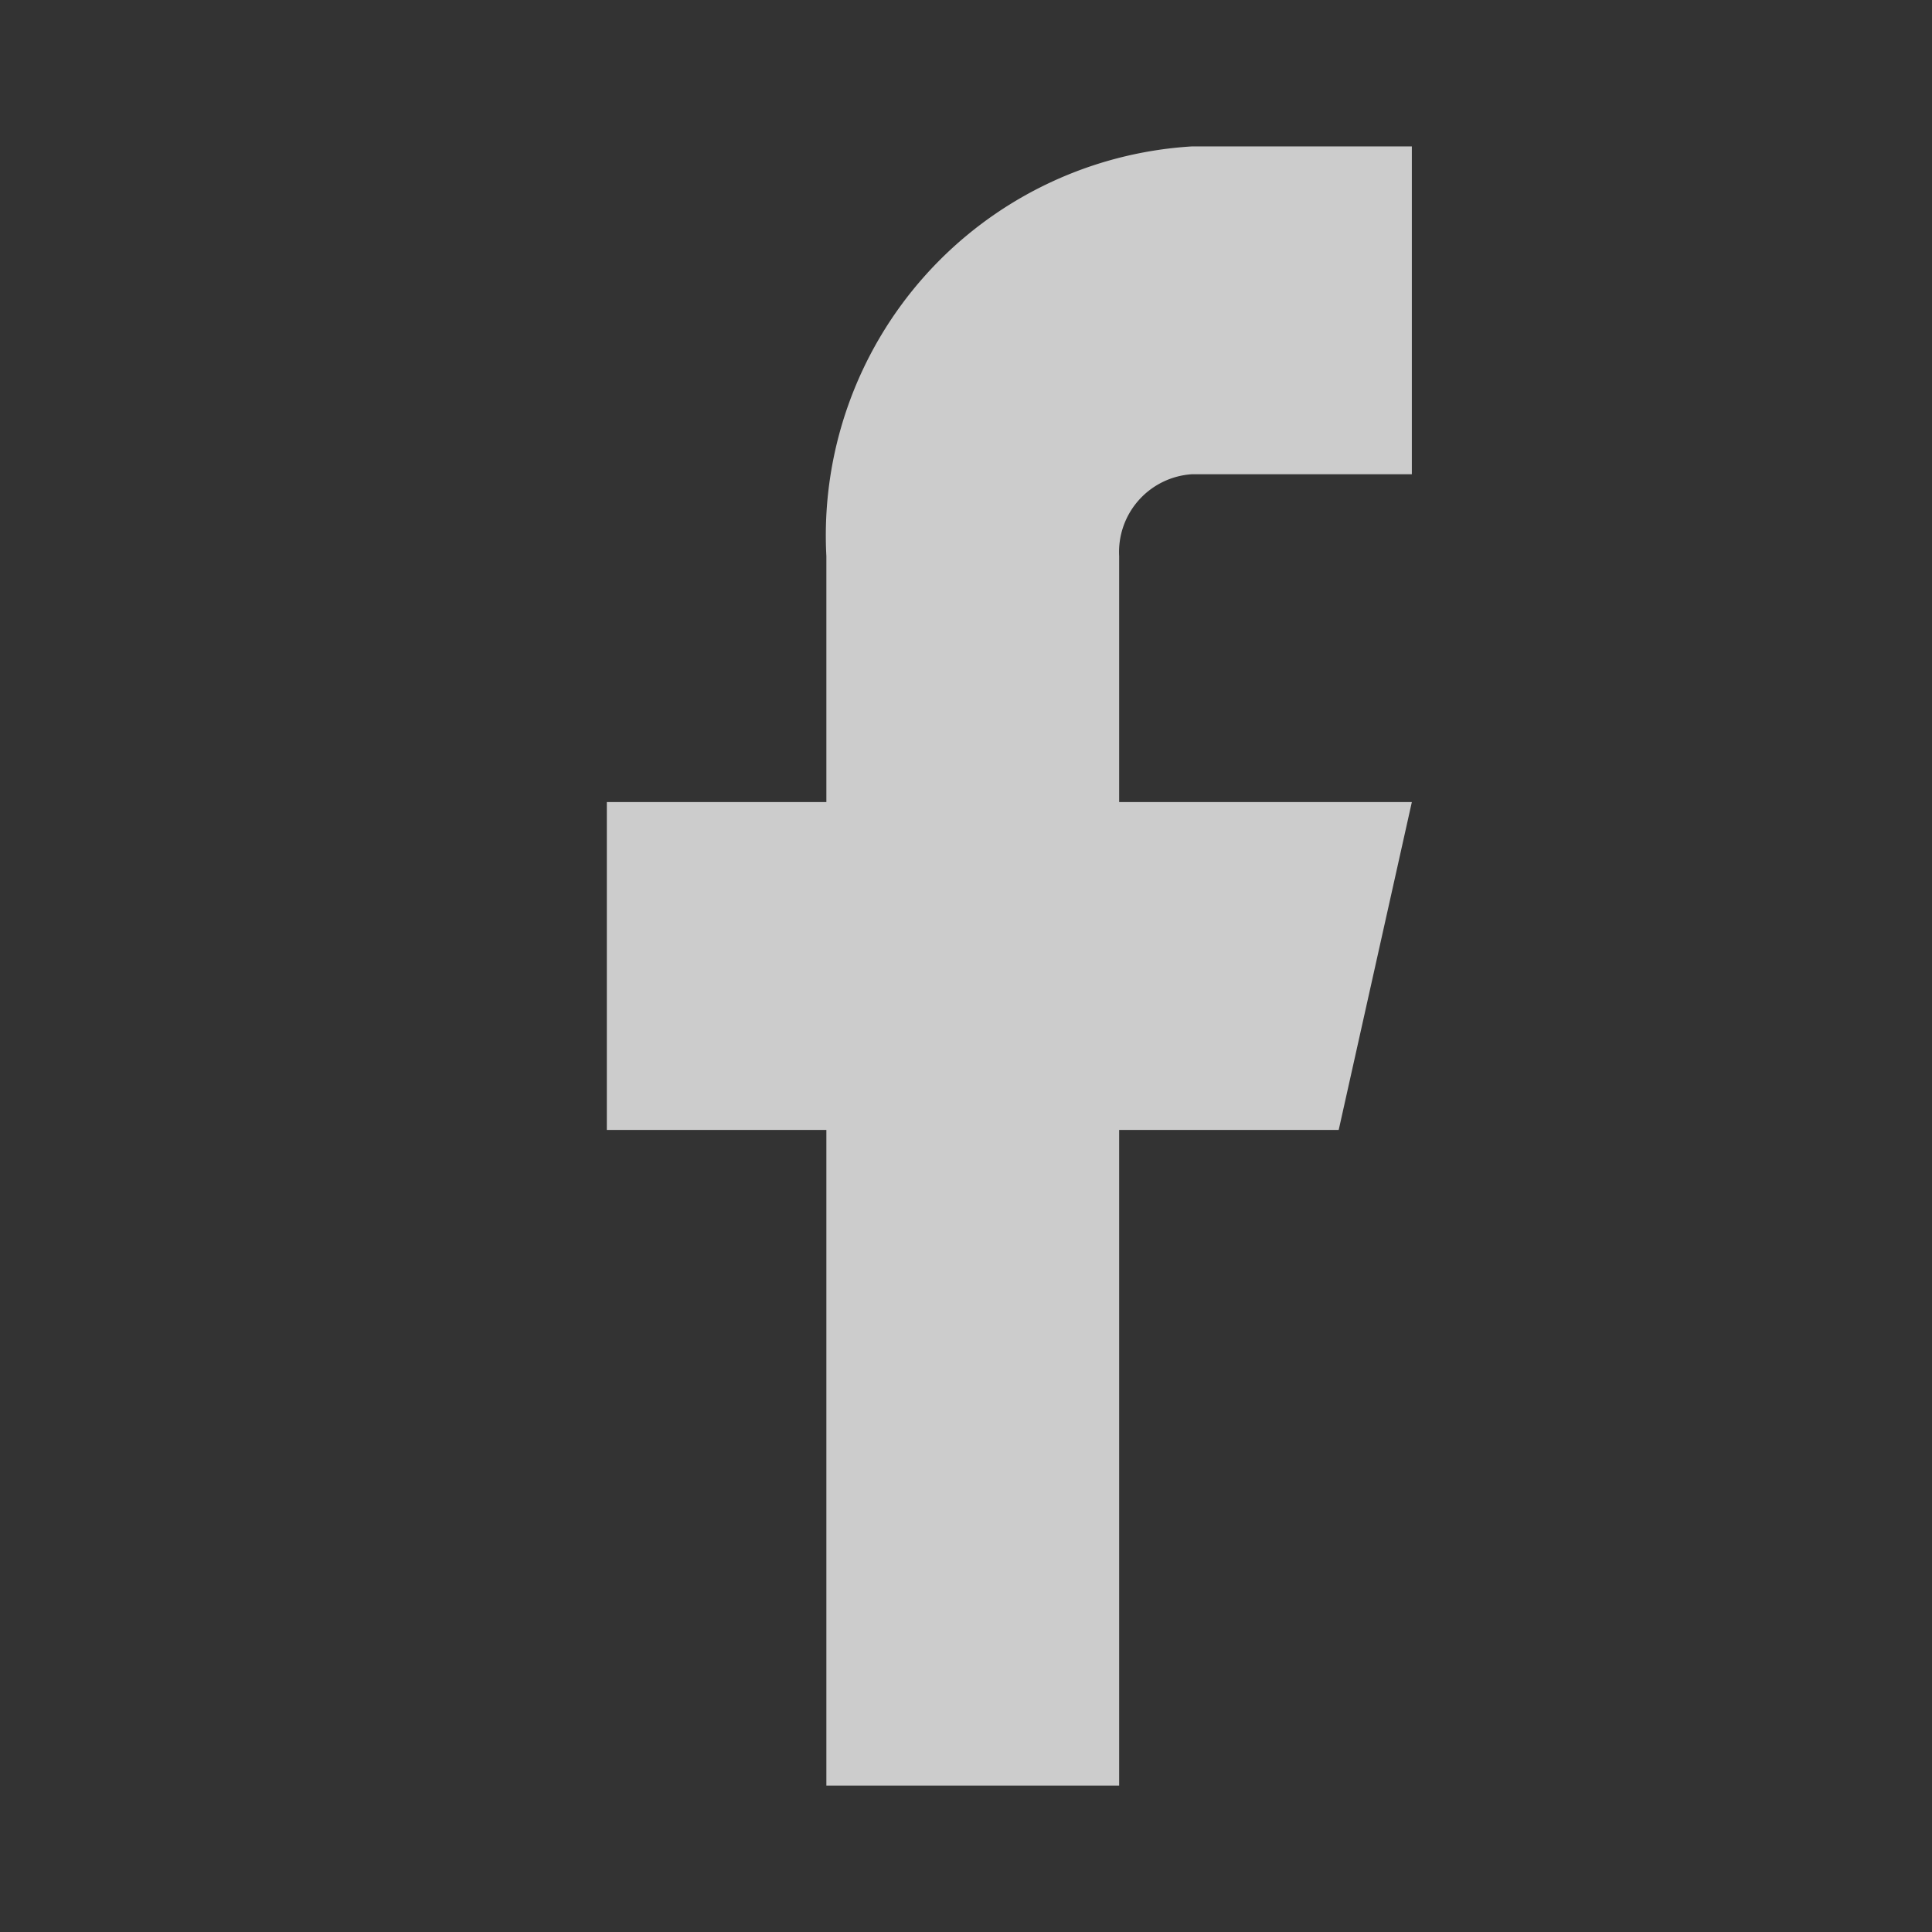
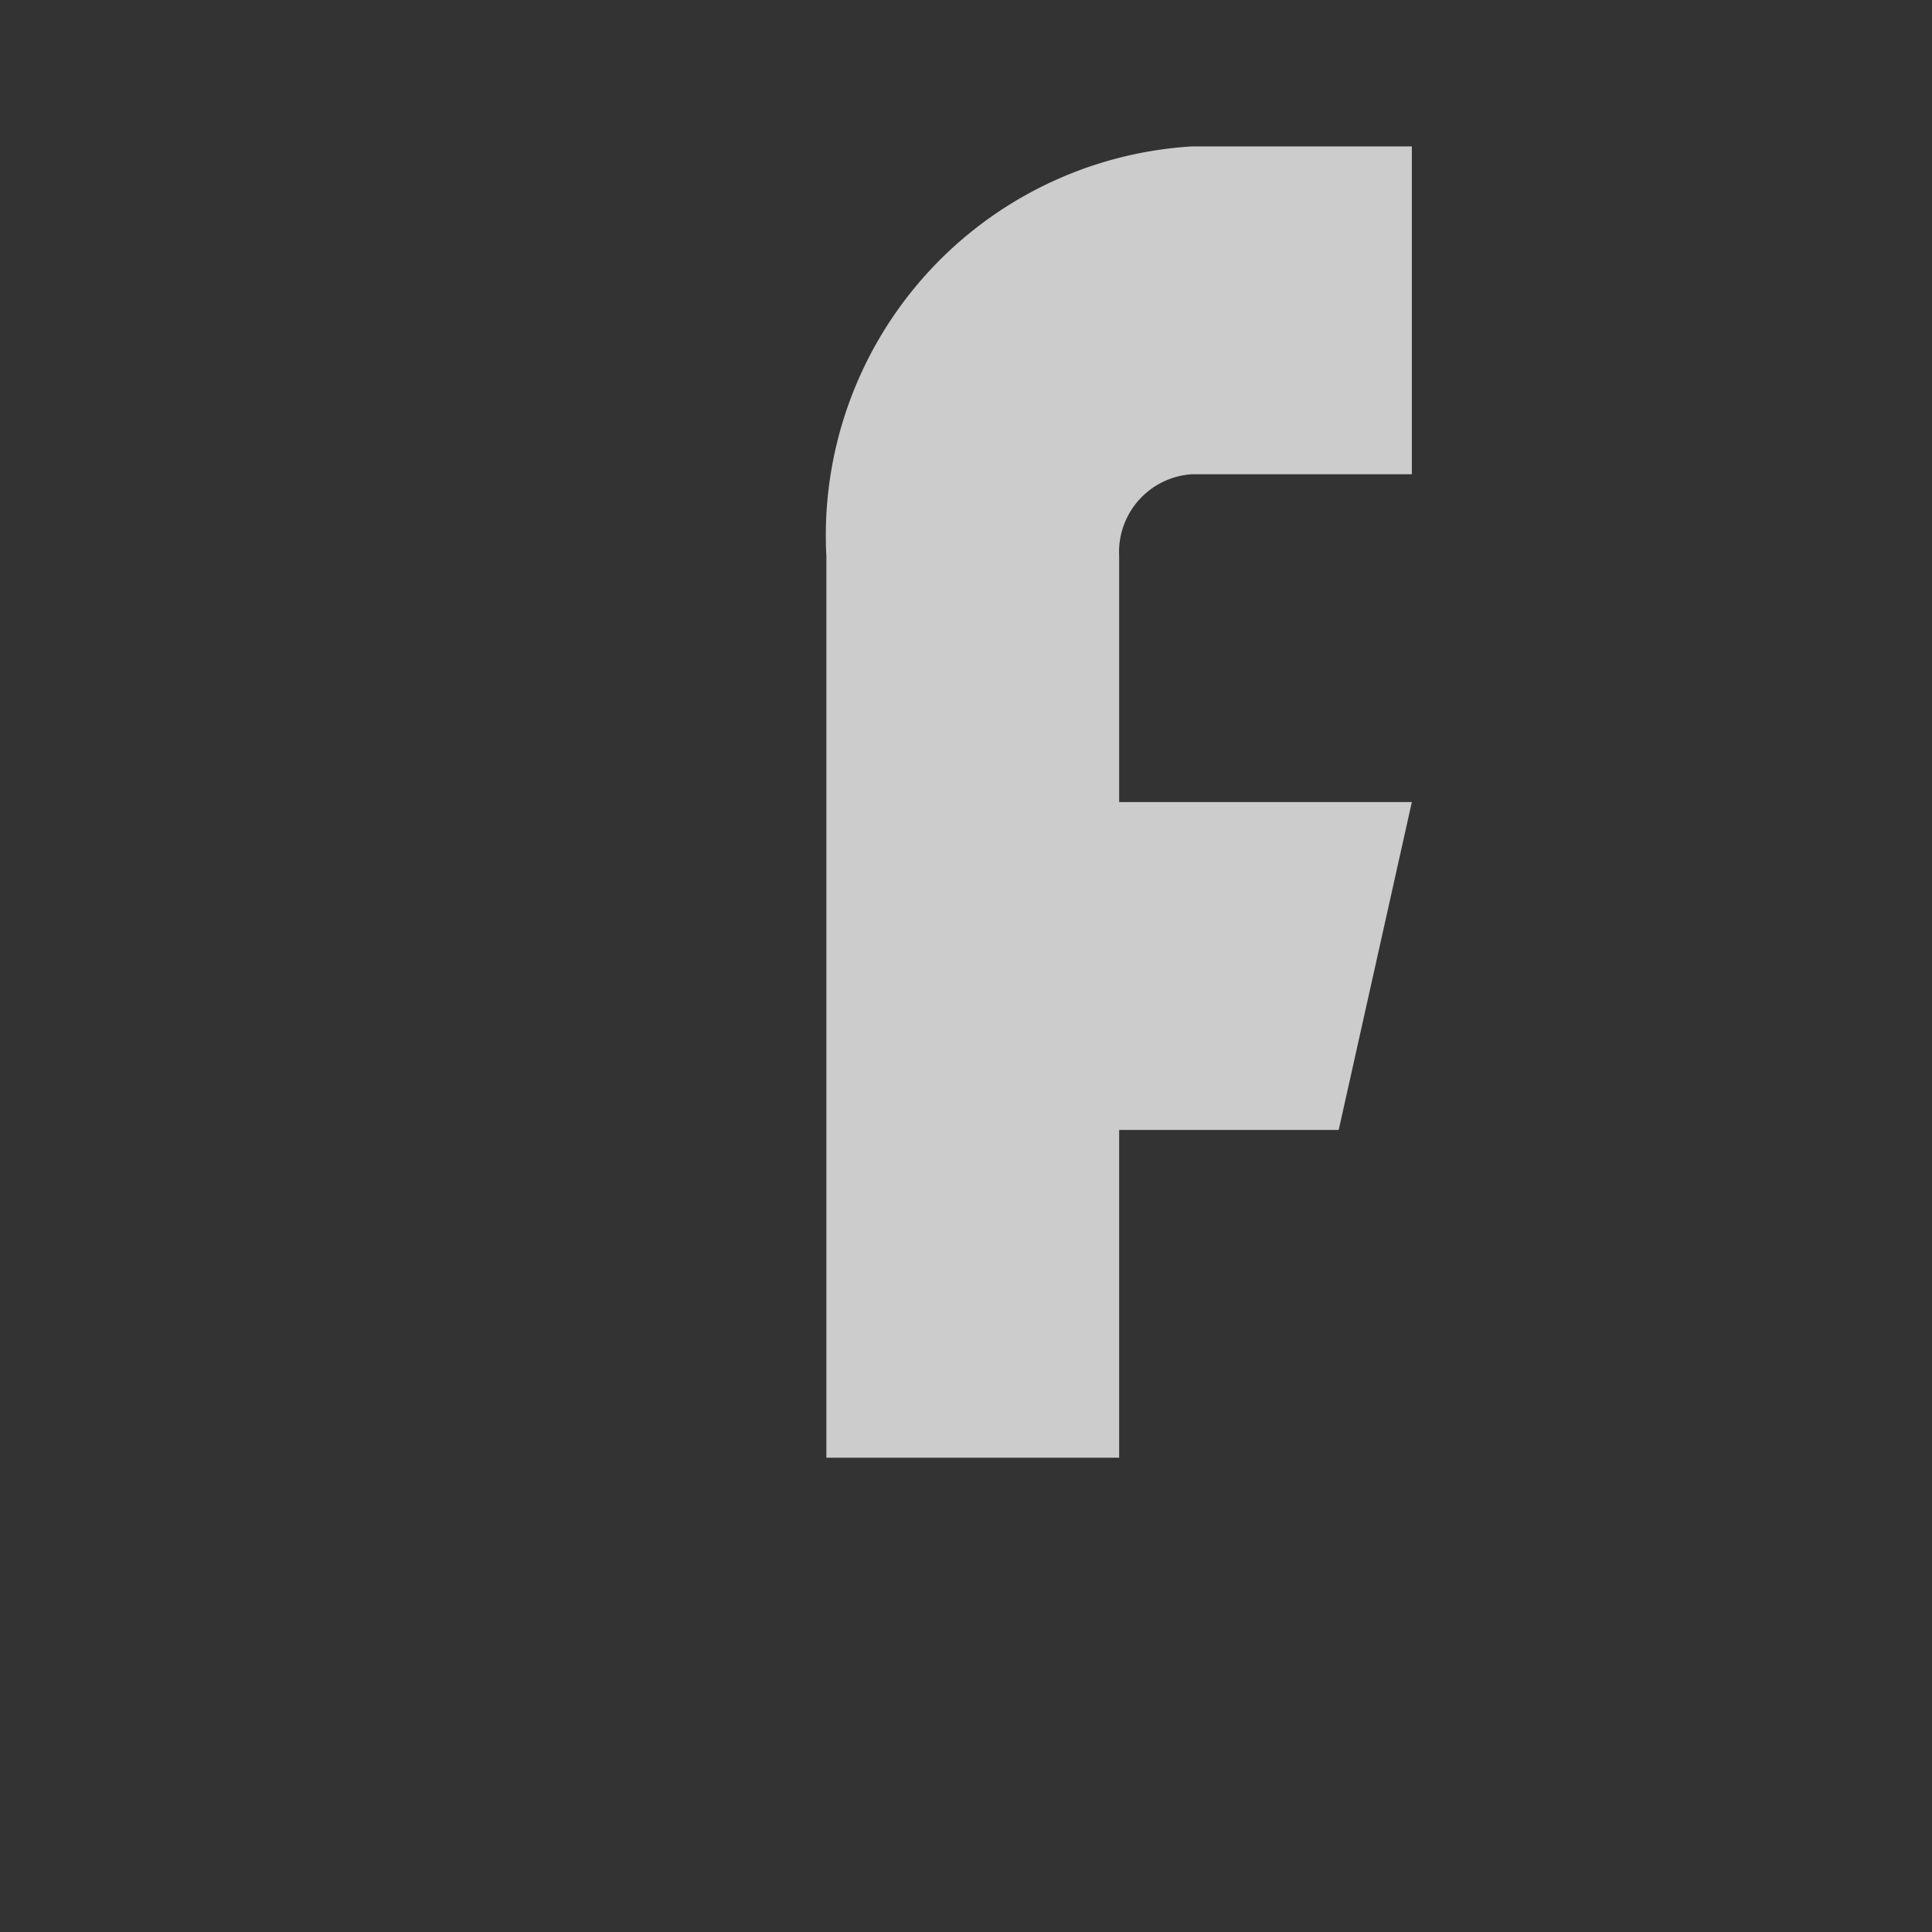
<svg xmlns="http://www.w3.org/2000/svg" width="22" height="22" viewBox="0 0 22 22">
  <rect x="0" y="0" width="22" height="22" fill="#333333" stroke="none" />
  <defs>
    <style>.a{opacity:0.75;}.b{fill:rgba(253,73,198,0.35);opacity:0;}.c{fill:#fff;}</style>
  </defs>
  <g class="a">
-     <rect class="b" width="22" height="22" />
    <g transform="translate(6.91 1.667)">
-       <path class="c" d="M15,1.667H12.5A4.438,4.438,0,0,0,8.333,6.333v2.8h-2.5v3.734h2.5v7.466h3.334V12.867h2.5L15,9.133H11.667v-2.8A.887.887,0,0,1,12.5,5.4H15Z" transform="translate(-5.833 -1.667)" />
+       <path class="c" d="M15,1.667H12.5A4.438,4.438,0,0,0,8.333,6.333v2.8h-2.5h2.5v7.466h3.334V12.867h2.5L15,9.133H11.667v-2.8A.887.887,0,0,1,12.5,5.4H15Z" transform="translate(-5.833 -1.667)" />
    </g>
  </g>
</svg>